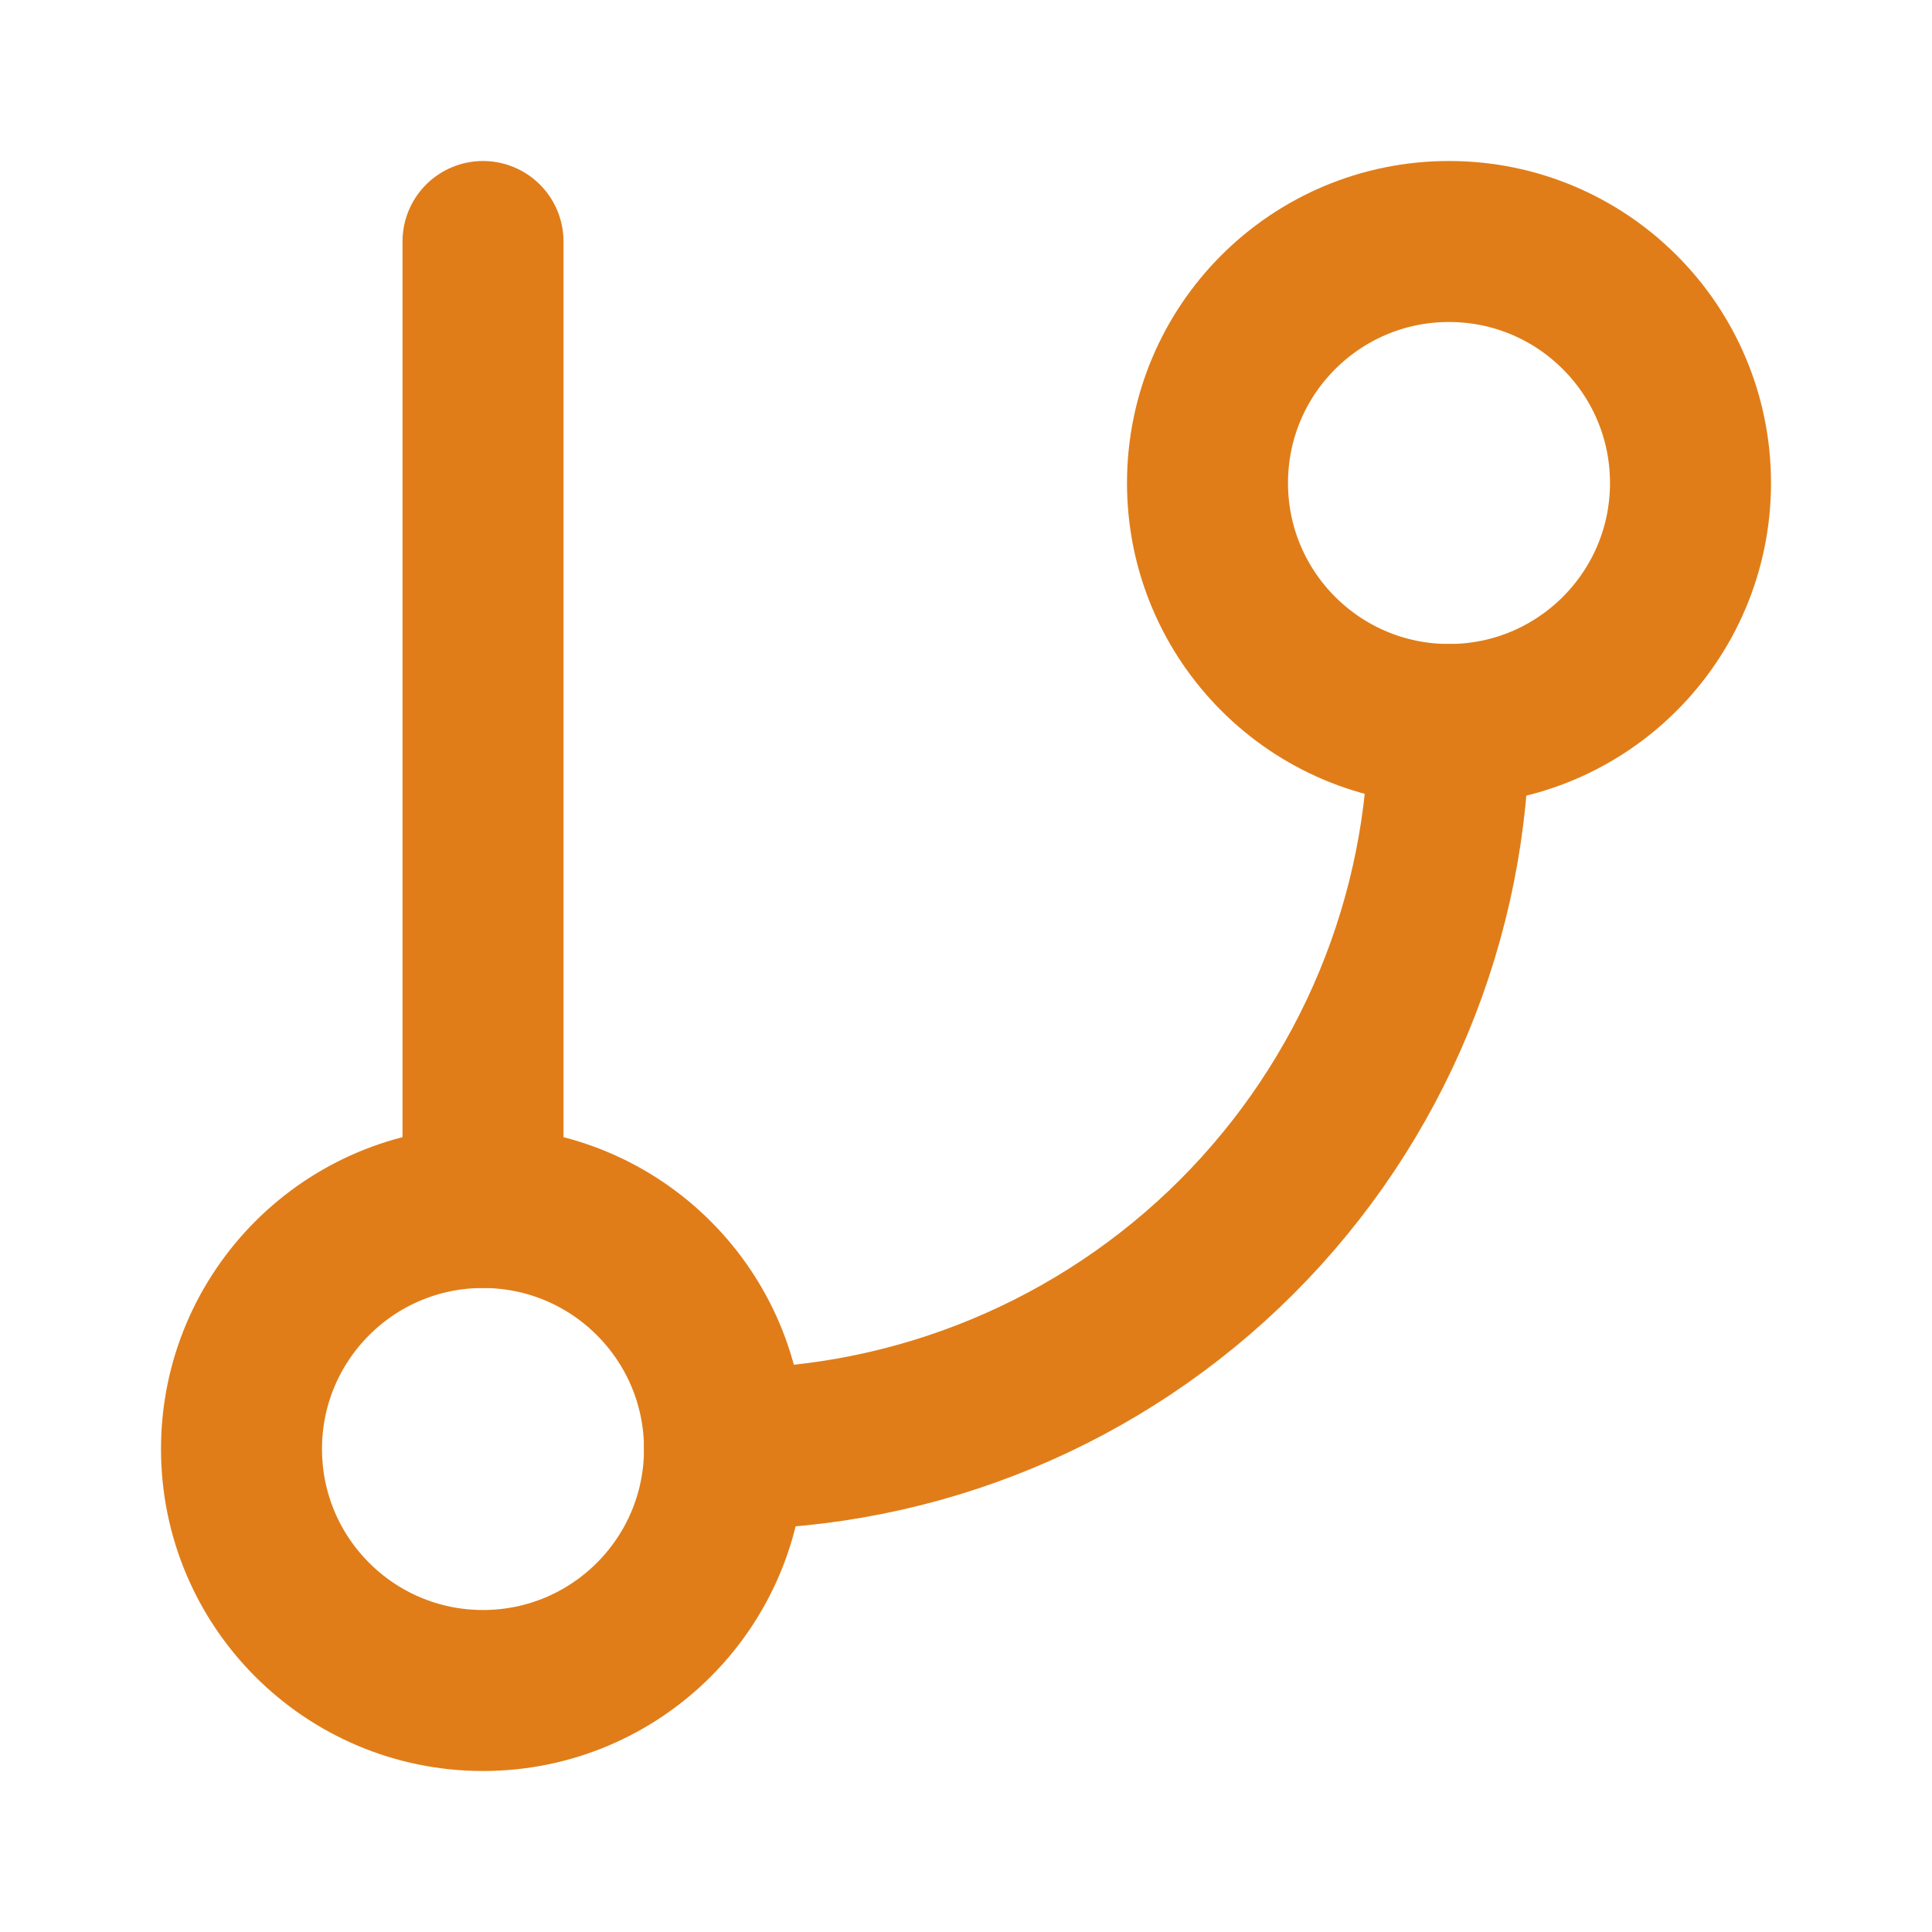
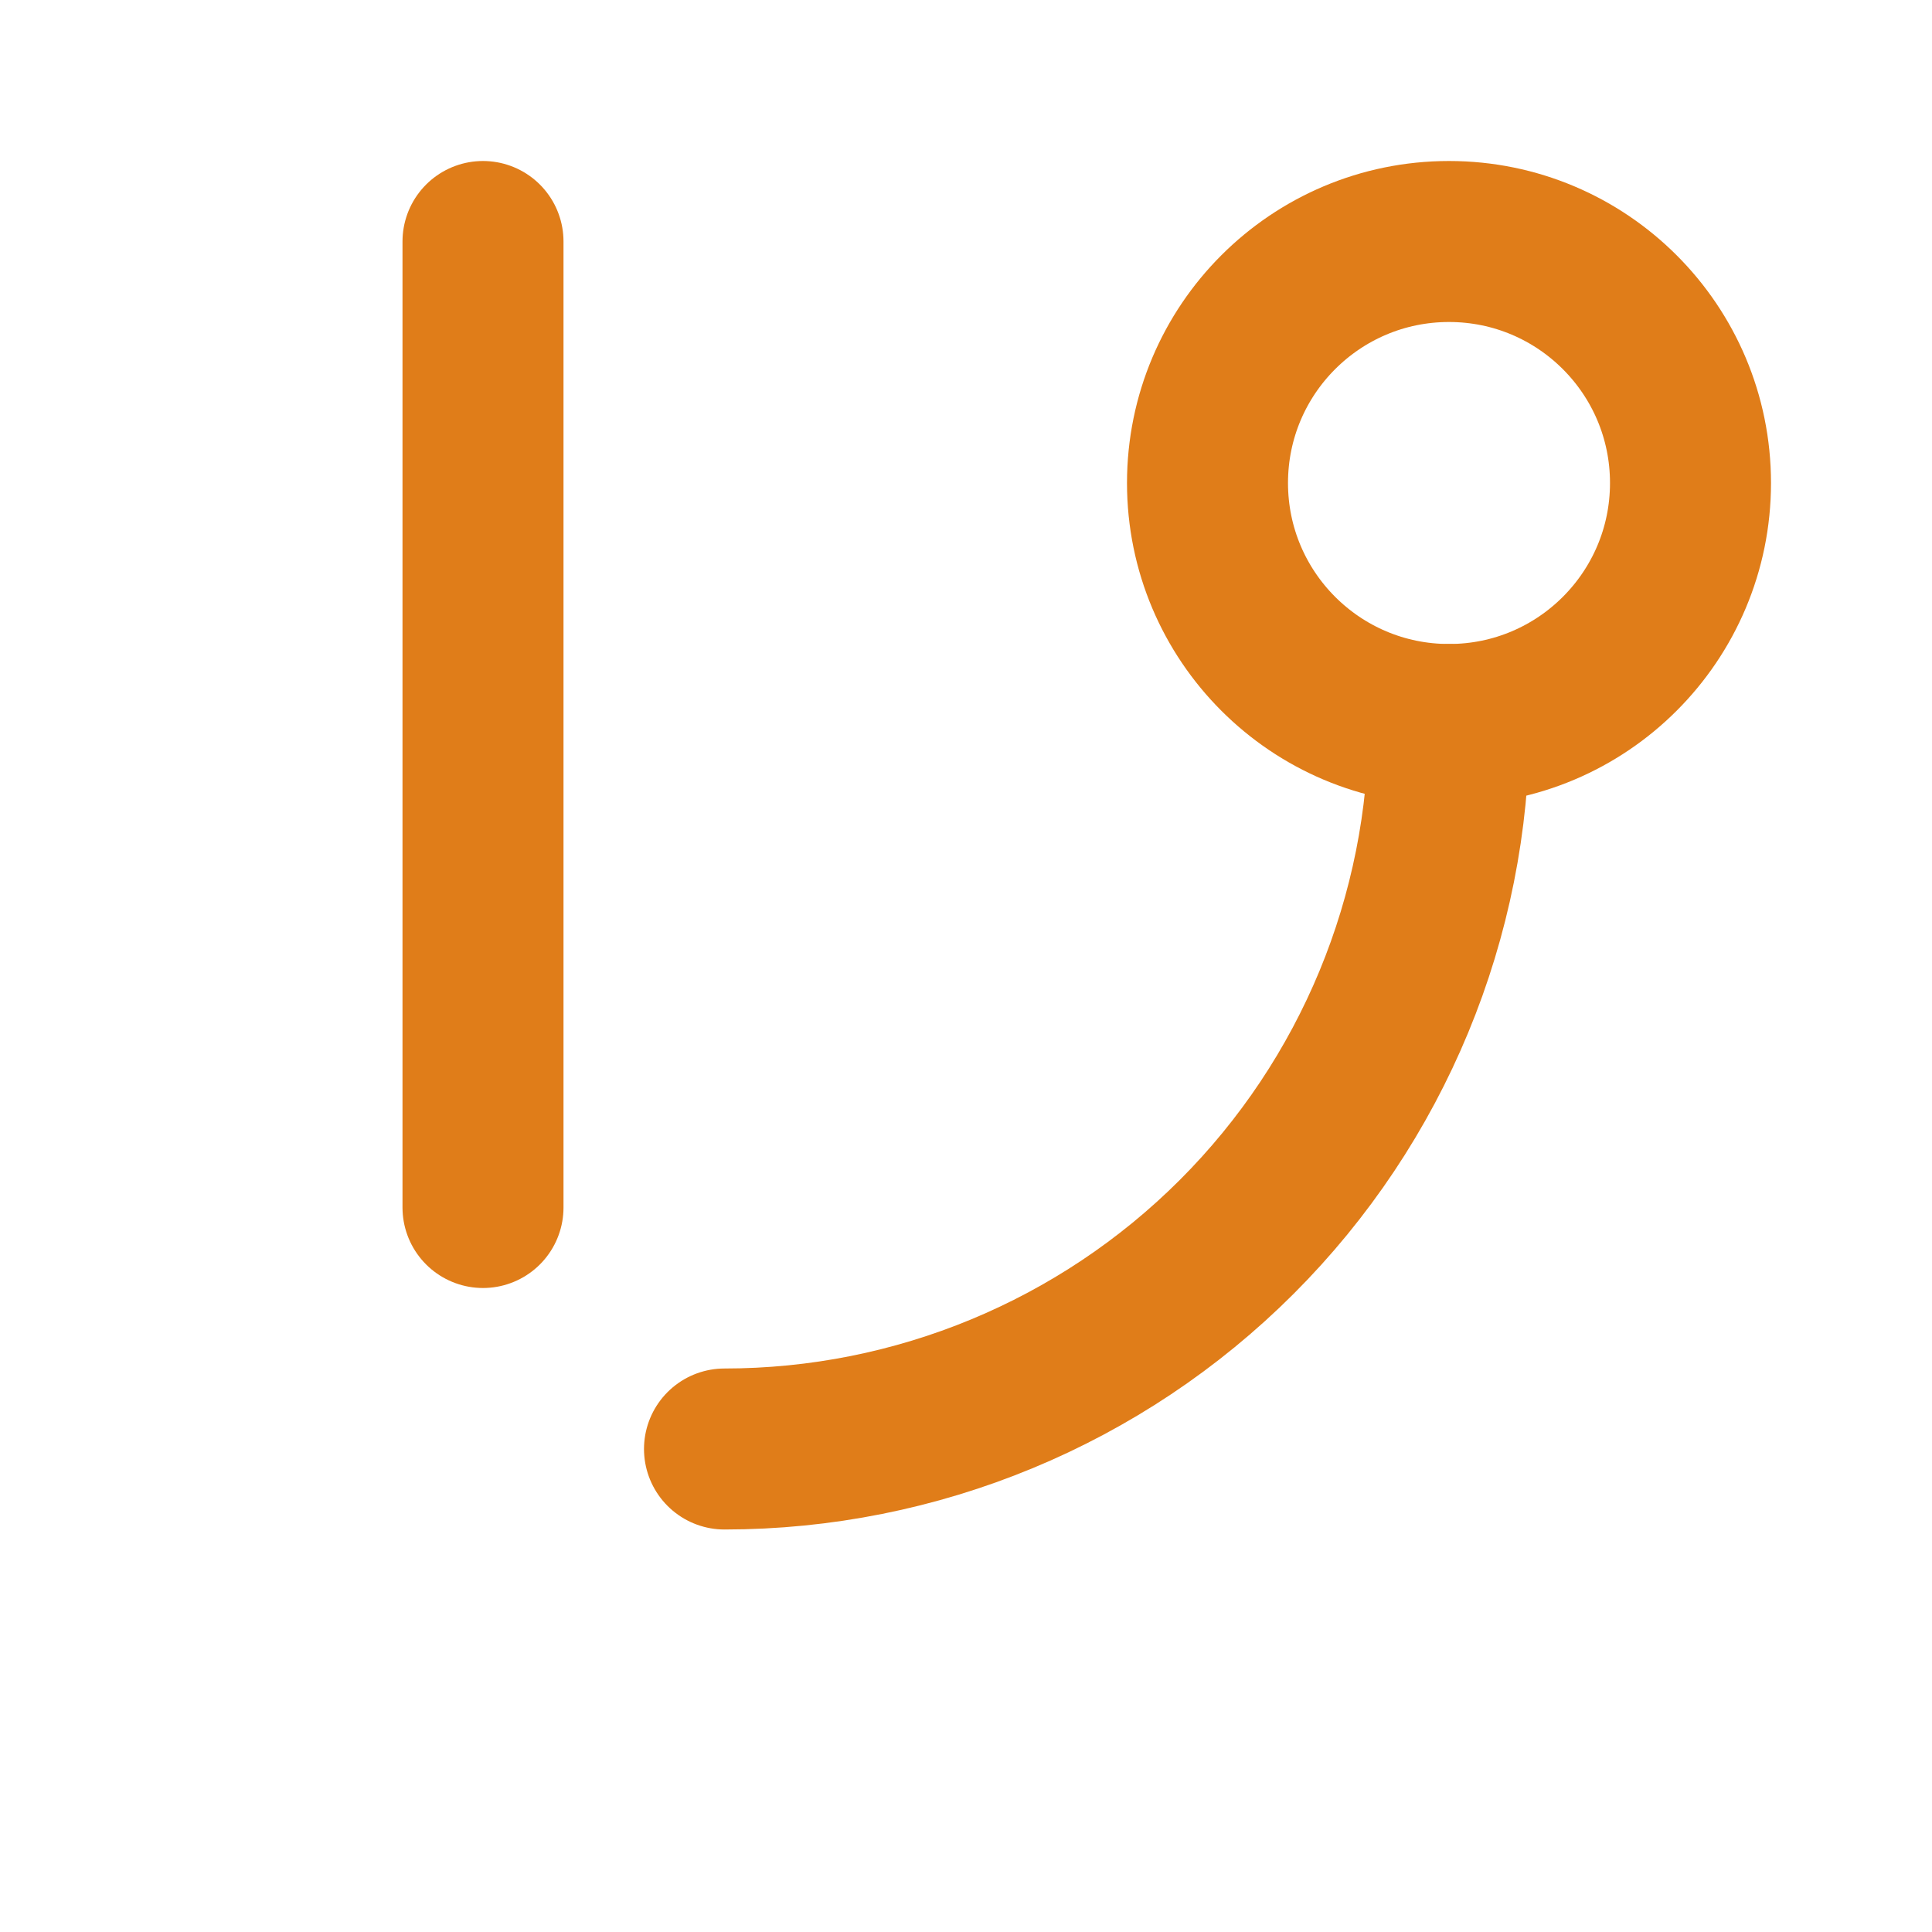
<svg xmlns="http://www.w3.org/2000/svg" fill="none" viewBox="0 0 48 48" height="48" width="48">
  <path stroke-linejoin="round" stroke-linecap="round" stroke-width="4" stroke="#E07D19" d="M12 6V30" />
  <path stroke-linejoin="round" stroke-linecap="round" stroke-width="4" stroke="#E07D19" d="M36 18C39.314 18 42 15.314 42 12C42 8.686 39.314 6 36 6C32.686 6 30 8.686 30 12C30 15.314 32.686 18 36 18Z" />
-   <path stroke-linejoin="round" stroke-linecap="round" stroke-width="4" stroke="#E07D19" d="M12 42C15.314 42 18 39.314 18 36C18 32.686 15.314 30 12 30C8.686 30 6 32.686 6 36C6 39.314 8.686 42 12 42Z" />
  <path stroke-linejoin="round" stroke-linecap="round" stroke-width="4" stroke="#E07D19" d="M36 18C36 22.774 34.104 27.352 30.728 30.728C27.352 34.104 22.774 36 18 36" />
</svg>